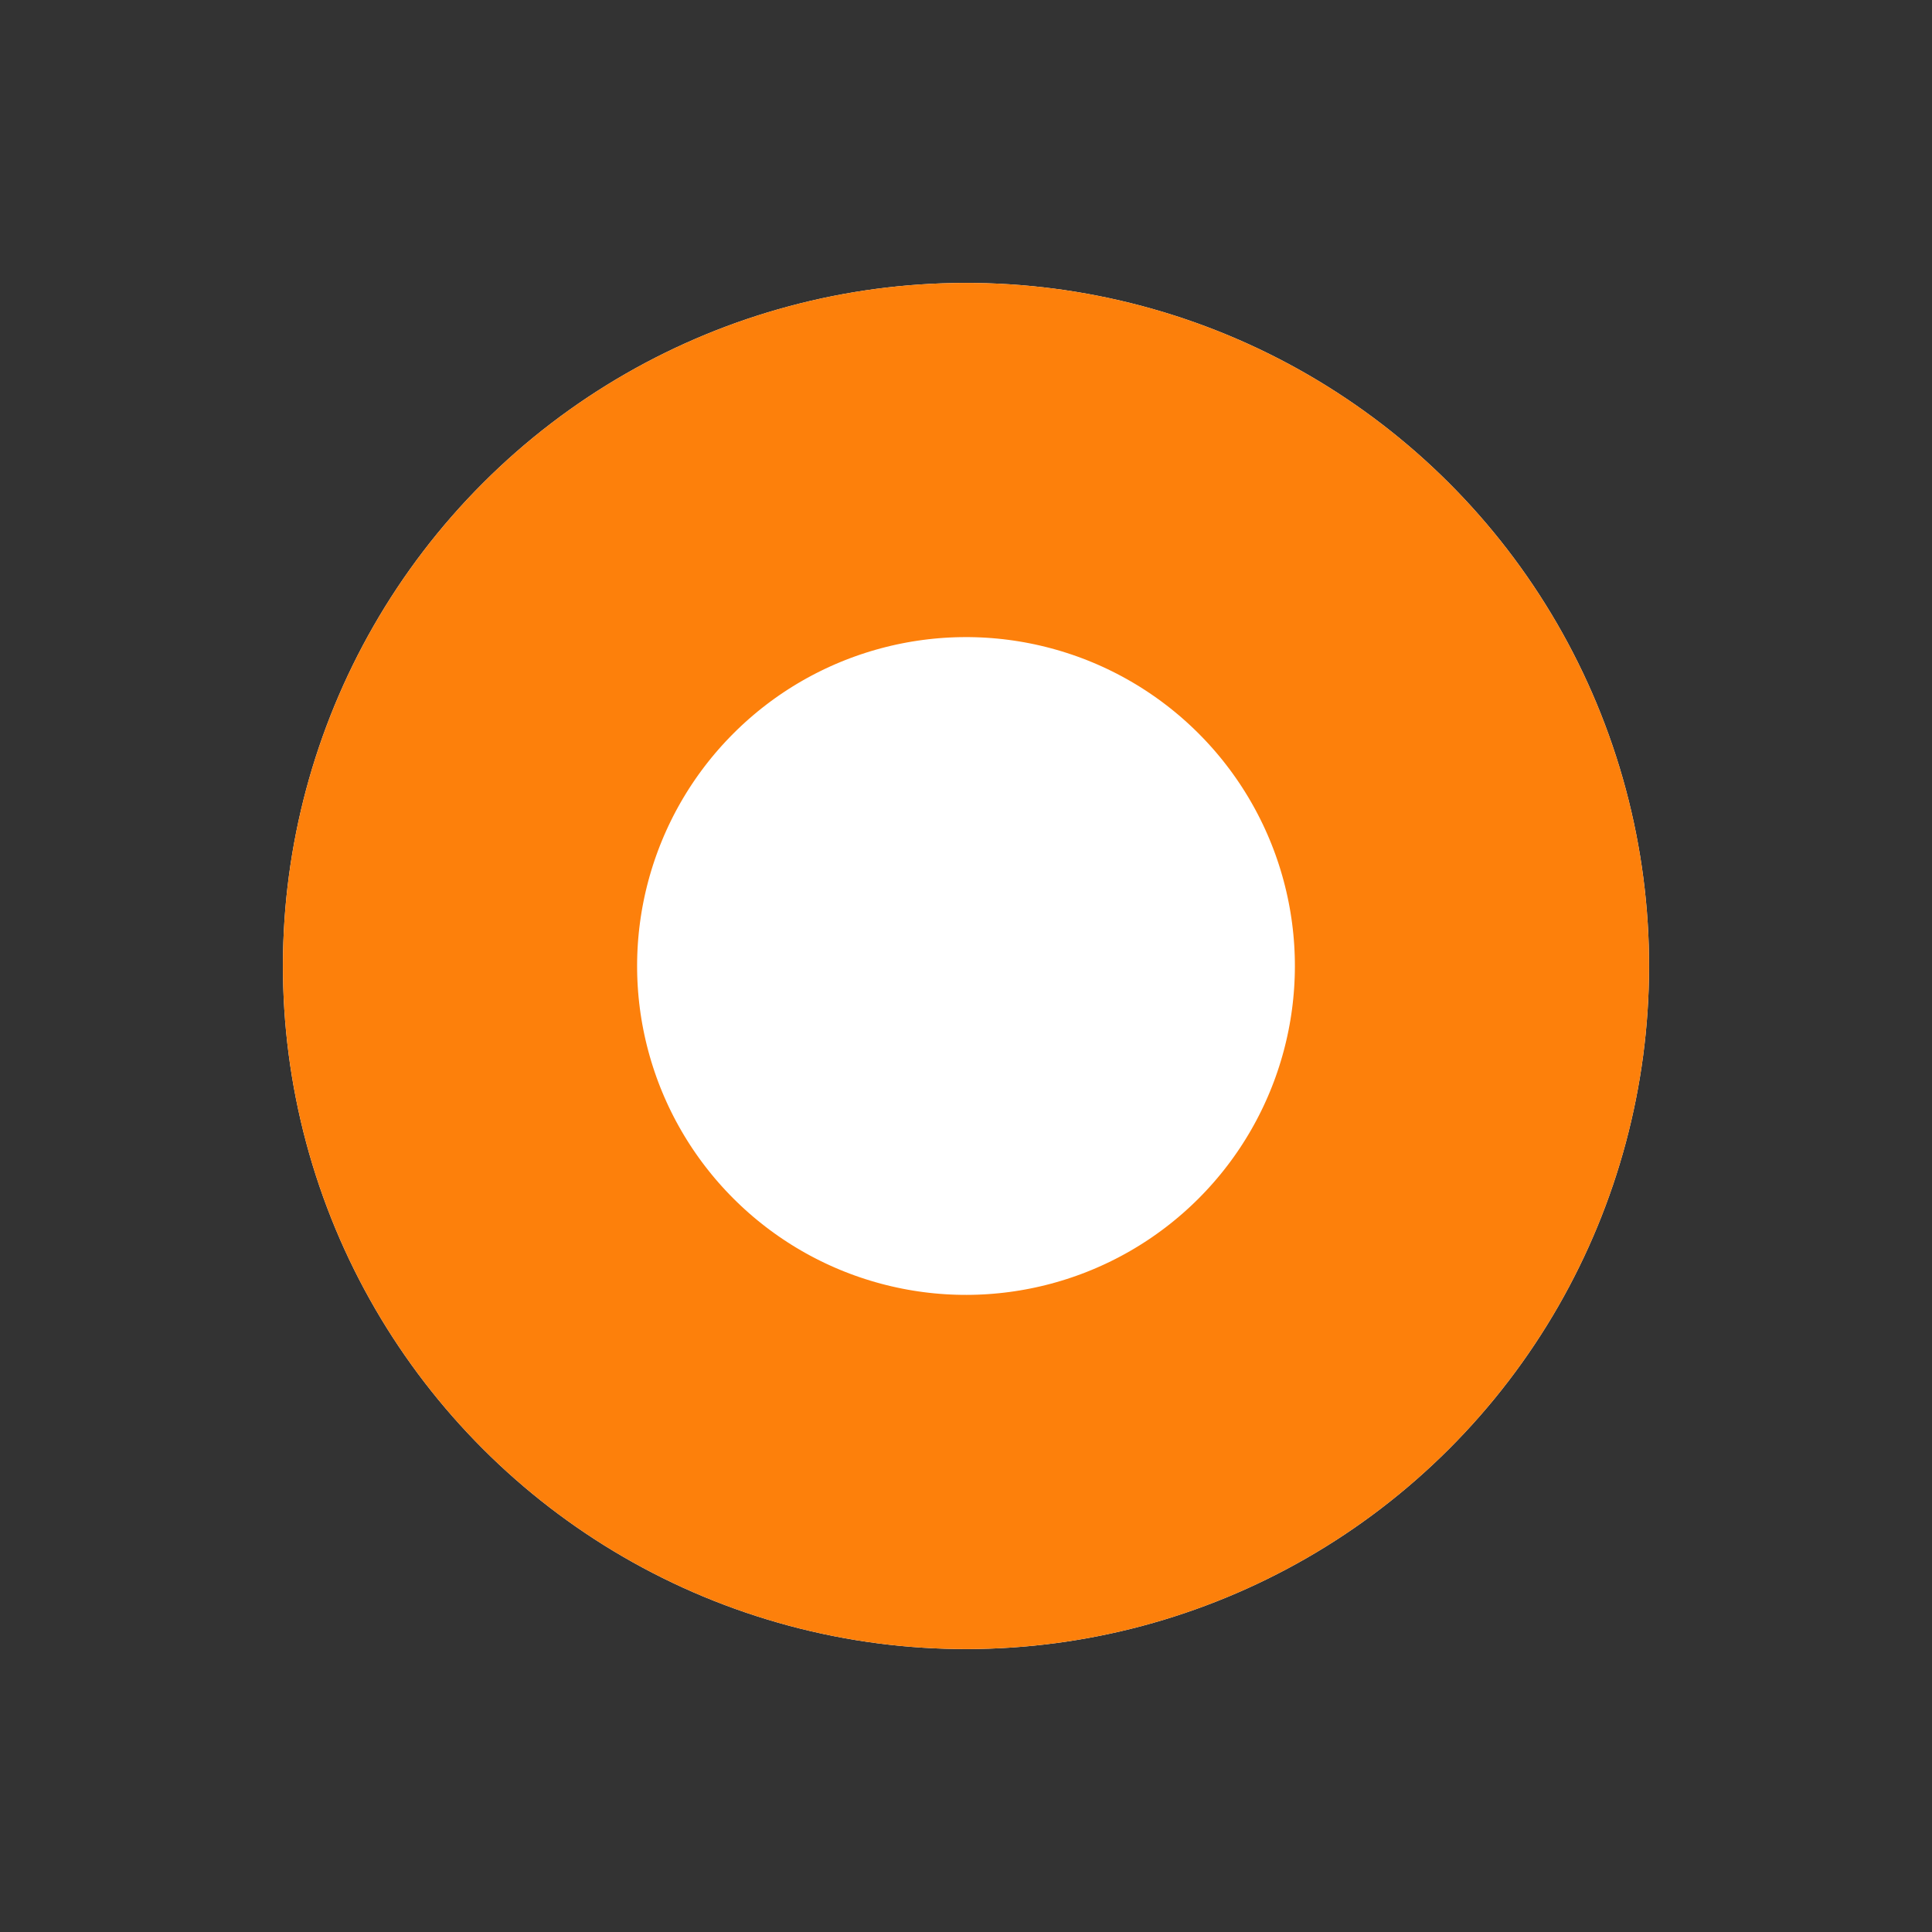
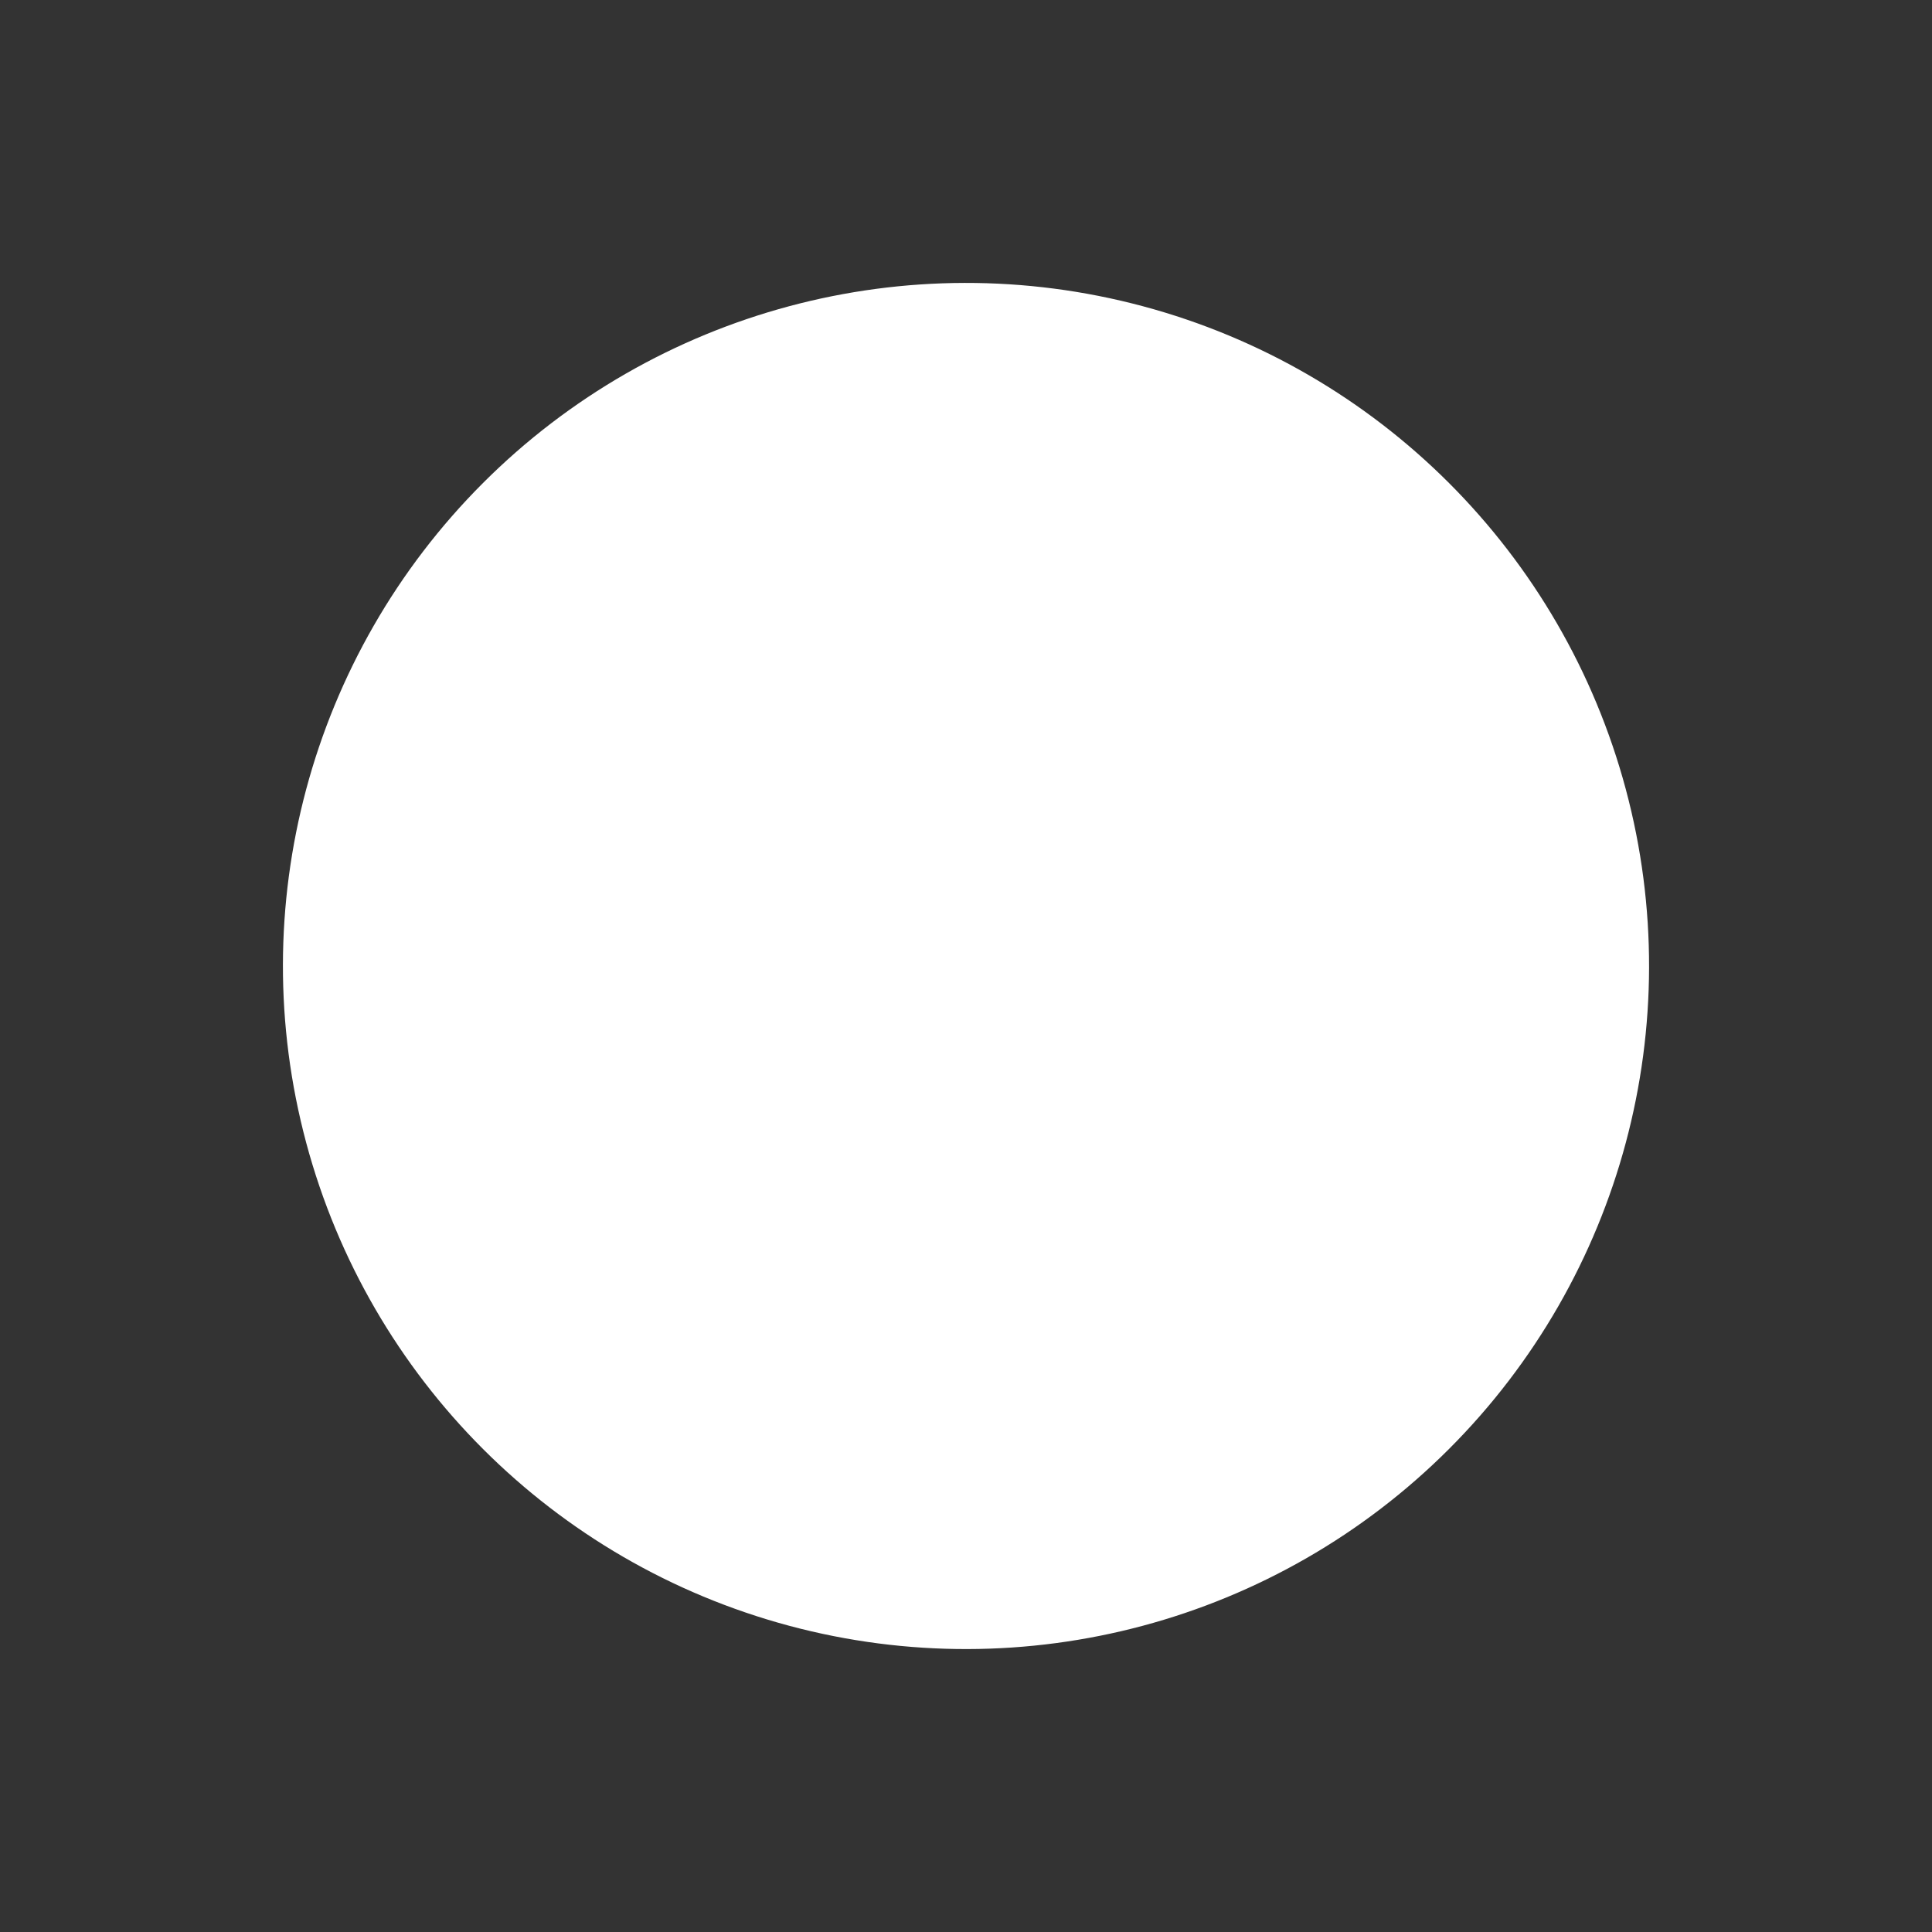
<svg xmlns="http://www.w3.org/2000/svg" width="38.184" height="38.184" viewBox="0 0 38.184 38.184">
  <rect x="0" y="0" width="38.184" height="38.184" fill="#333333" stroke="none" />
  <g id="Ellipse_69" data-name="Ellipse 69" transform="translate(19.092) rotate(45)" fill="#fff" stroke="#fd800b" stroke-width="7">
    <circle cx="13.5" cy="13.5" r="13.5" stroke="none" />
-     <circle cx="13.5" cy="13.5" r="10" fill="none" />
  </g>
</svg>